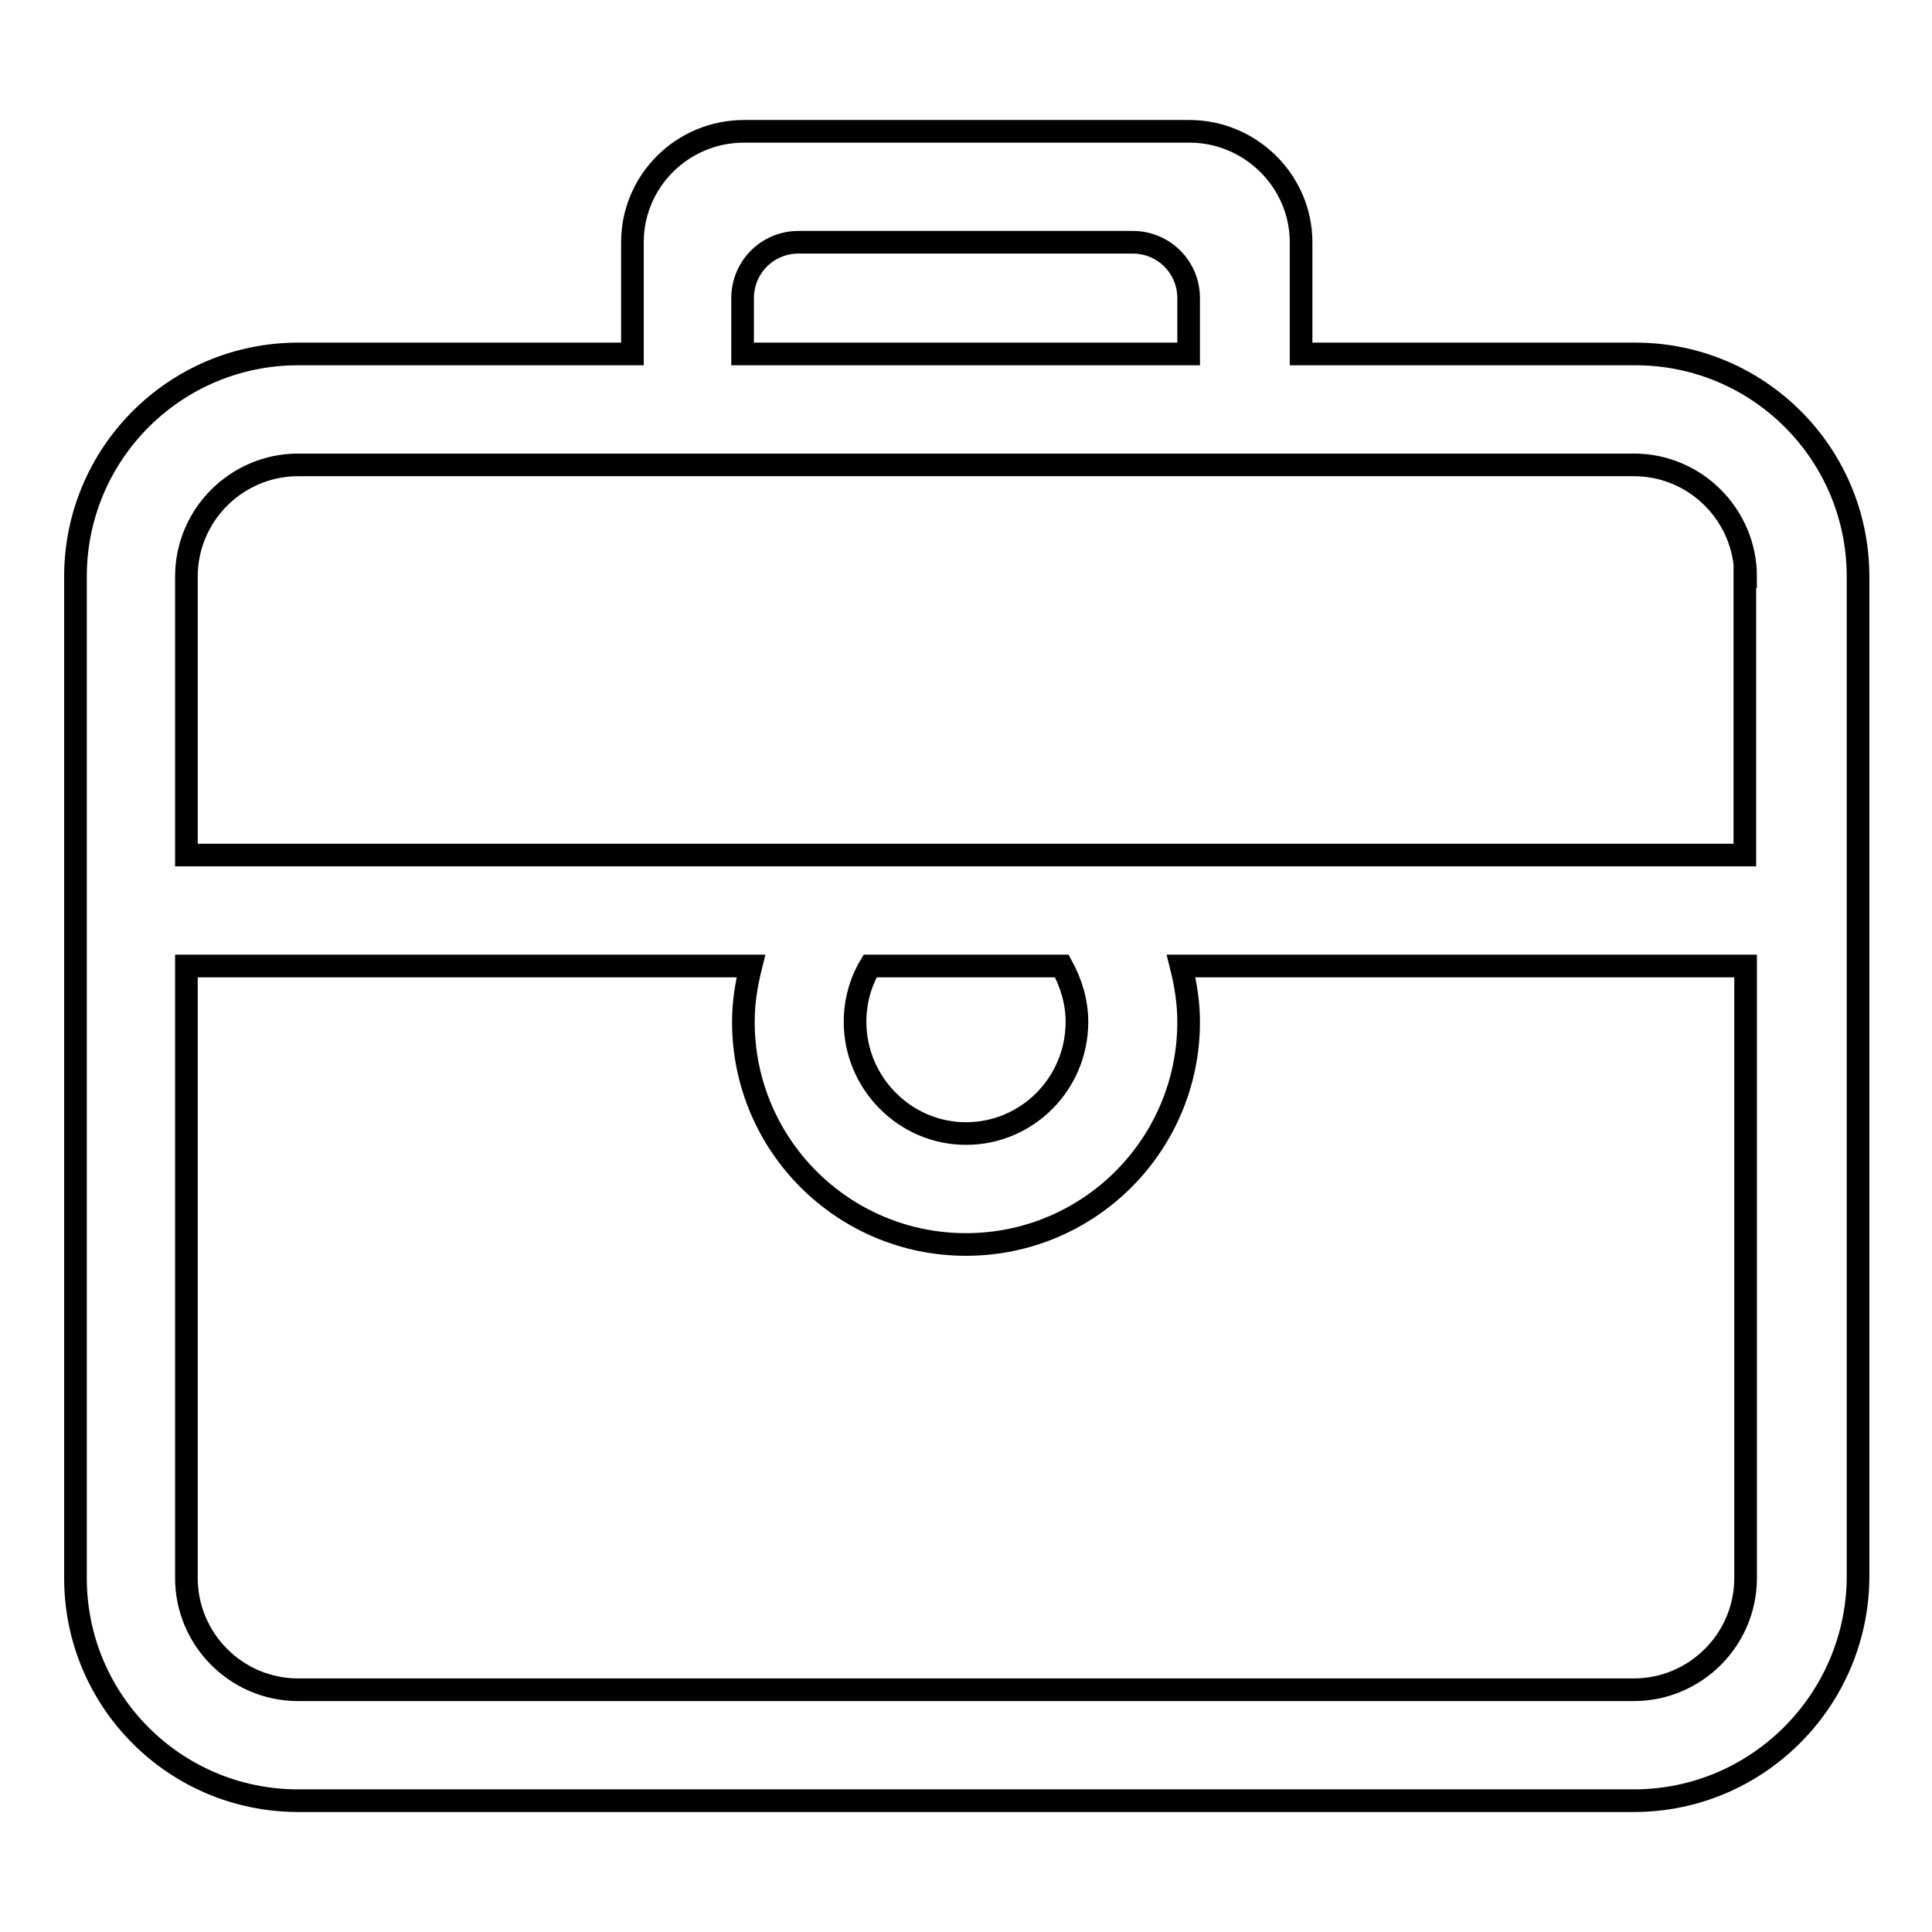
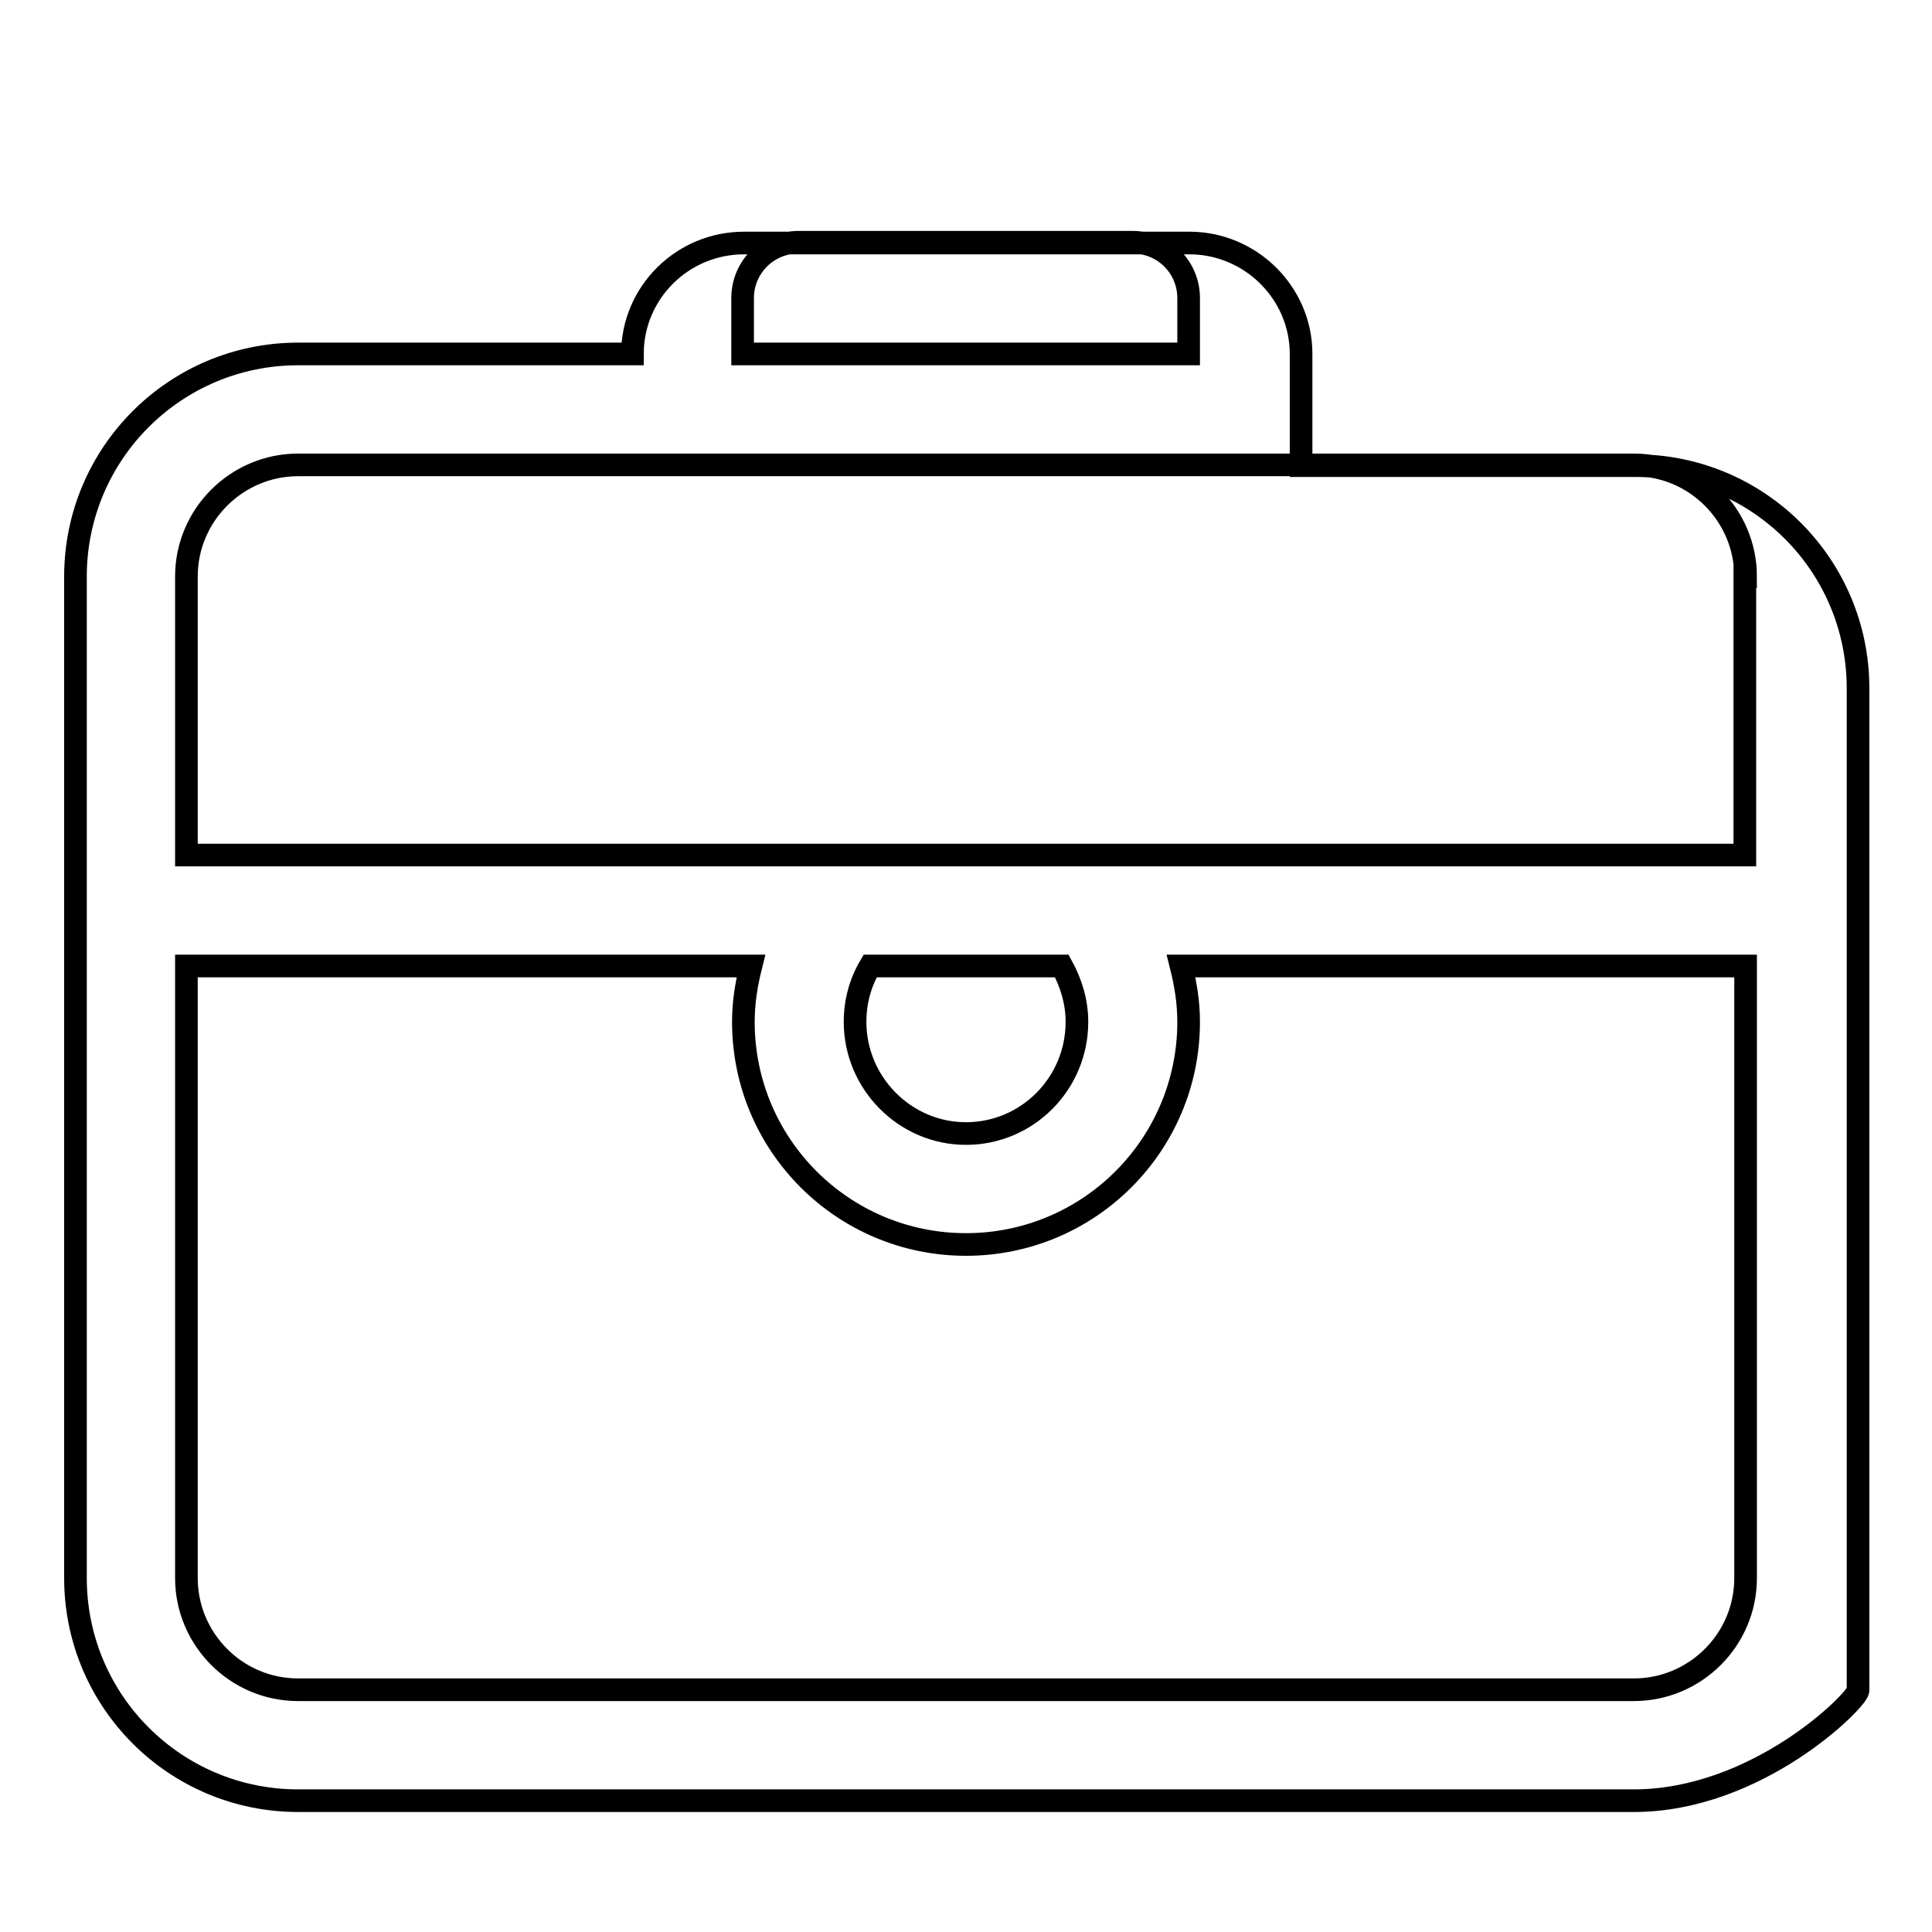
<svg xmlns="http://www.w3.org/2000/svg" version="1.1" x="0px" y="0px" viewBox="0 0 256 256" enable-background="new 0 0 256 256" xml:space="preserve">
  <g>
-     <path stroke-width="3" fill-opacity="0" stroke="#000000" d="M216.5,238.6h-177c-16.3,0-29.5-13.2-29.5-29.5V76.4c0-16.3,13.2-29.5,29.5-29.5h44.3V32.1 c0-8.1,6.6-14.7,14.8-14.7h59c8.1,0,14.8,6.6,14.8,14.7v14.8h44.3c16.3,0,29.5,13.2,29.5,29.5v132.8 C246,225.4,232.8,238.6,216.5,238.6z M157.5,46.9v-7.4c0-4.1-3.3-7.4-7.4-7.4h-44.3c-4.1,0-7.4,3.3-7.4,7.4v7.4 C102.9,46.9,153.1,46.9,157.5,46.9z M231.3,76.4c0-8.1-6.6-14.8-14.8-14.8h-177c-8.1,0-14.8,6.6-14.8,14.8v36.9h206.5V76.4 L231.3,76.4z M113.3,135.4c0,8.1,6.6,14.8,14.7,14.8c8.1,0,14.7-6.6,14.7-14.8c0-2.7-0.8-5.2-2-7.4h-25.4 C114,130.2,113.3,132.7,113.3,135.4z M231.3,128h-74.8c0.6,2.4,1,4.8,1,7.4c0,16.3-13.2,29.5-29.5,29.5 c-16.3,0-29.5-13.2-29.5-29.5c0-2.6,0.4-5,1-7.4H24.7v81.1c0,8.1,6.6,14.8,14.8,14.8h177c8.1,0,14.8-6.6,14.8-14.8V128L231.3,128z" />
+     <path stroke-width="3" fill-opacity="0" stroke="#000000" d="M216.5,238.6h-177c-16.3,0-29.5-13.2-29.5-29.5V76.4c0-16.3,13.2-29.5,29.5-29.5h44.3c0-8.1,6.6-14.7,14.8-14.7h59c8.1,0,14.8,6.6,14.8,14.7v14.8h44.3c16.3,0,29.5,13.2,29.5,29.5v132.8 C246,225.4,232.8,238.6,216.5,238.6z M157.5,46.9v-7.4c0-4.1-3.3-7.4-7.4-7.4h-44.3c-4.1,0-7.4,3.3-7.4,7.4v7.4 C102.9,46.9,153.1,46.9,157.5,46.9z M231.3,76.4c0-8.1-6.6-14.8-14.8-14.8h-177c-8.1,0-14.8,6.6-14.8,14.8v36.9h206.5V76.4 L231.3,76.4z M113.3,135.4c0,8.1,6.6,14.8,14.7,14.8c8.1,0,14.7-6.6,14.7-14.8c0-2.7-0.8-5.2-2-7.4h-25.4 C114,130.2,113.3,132.7,113.3,135.4z M231.3,128h-74.8c0.6,2.4,1,4.8,1,7.4c0,16.3-13.2,29.5-29.5,29.5 c-16.3,0-29.5-13.2-29.5-29.5c0-2.6,0.4-5,1-7.4H24.7v81.1c0,8.1,6.6,14.8,14.8,14.8h177c8.1,0,14.8-6.6,14.8-14.8V128L231.3,128z" />
  </g>
</svg>